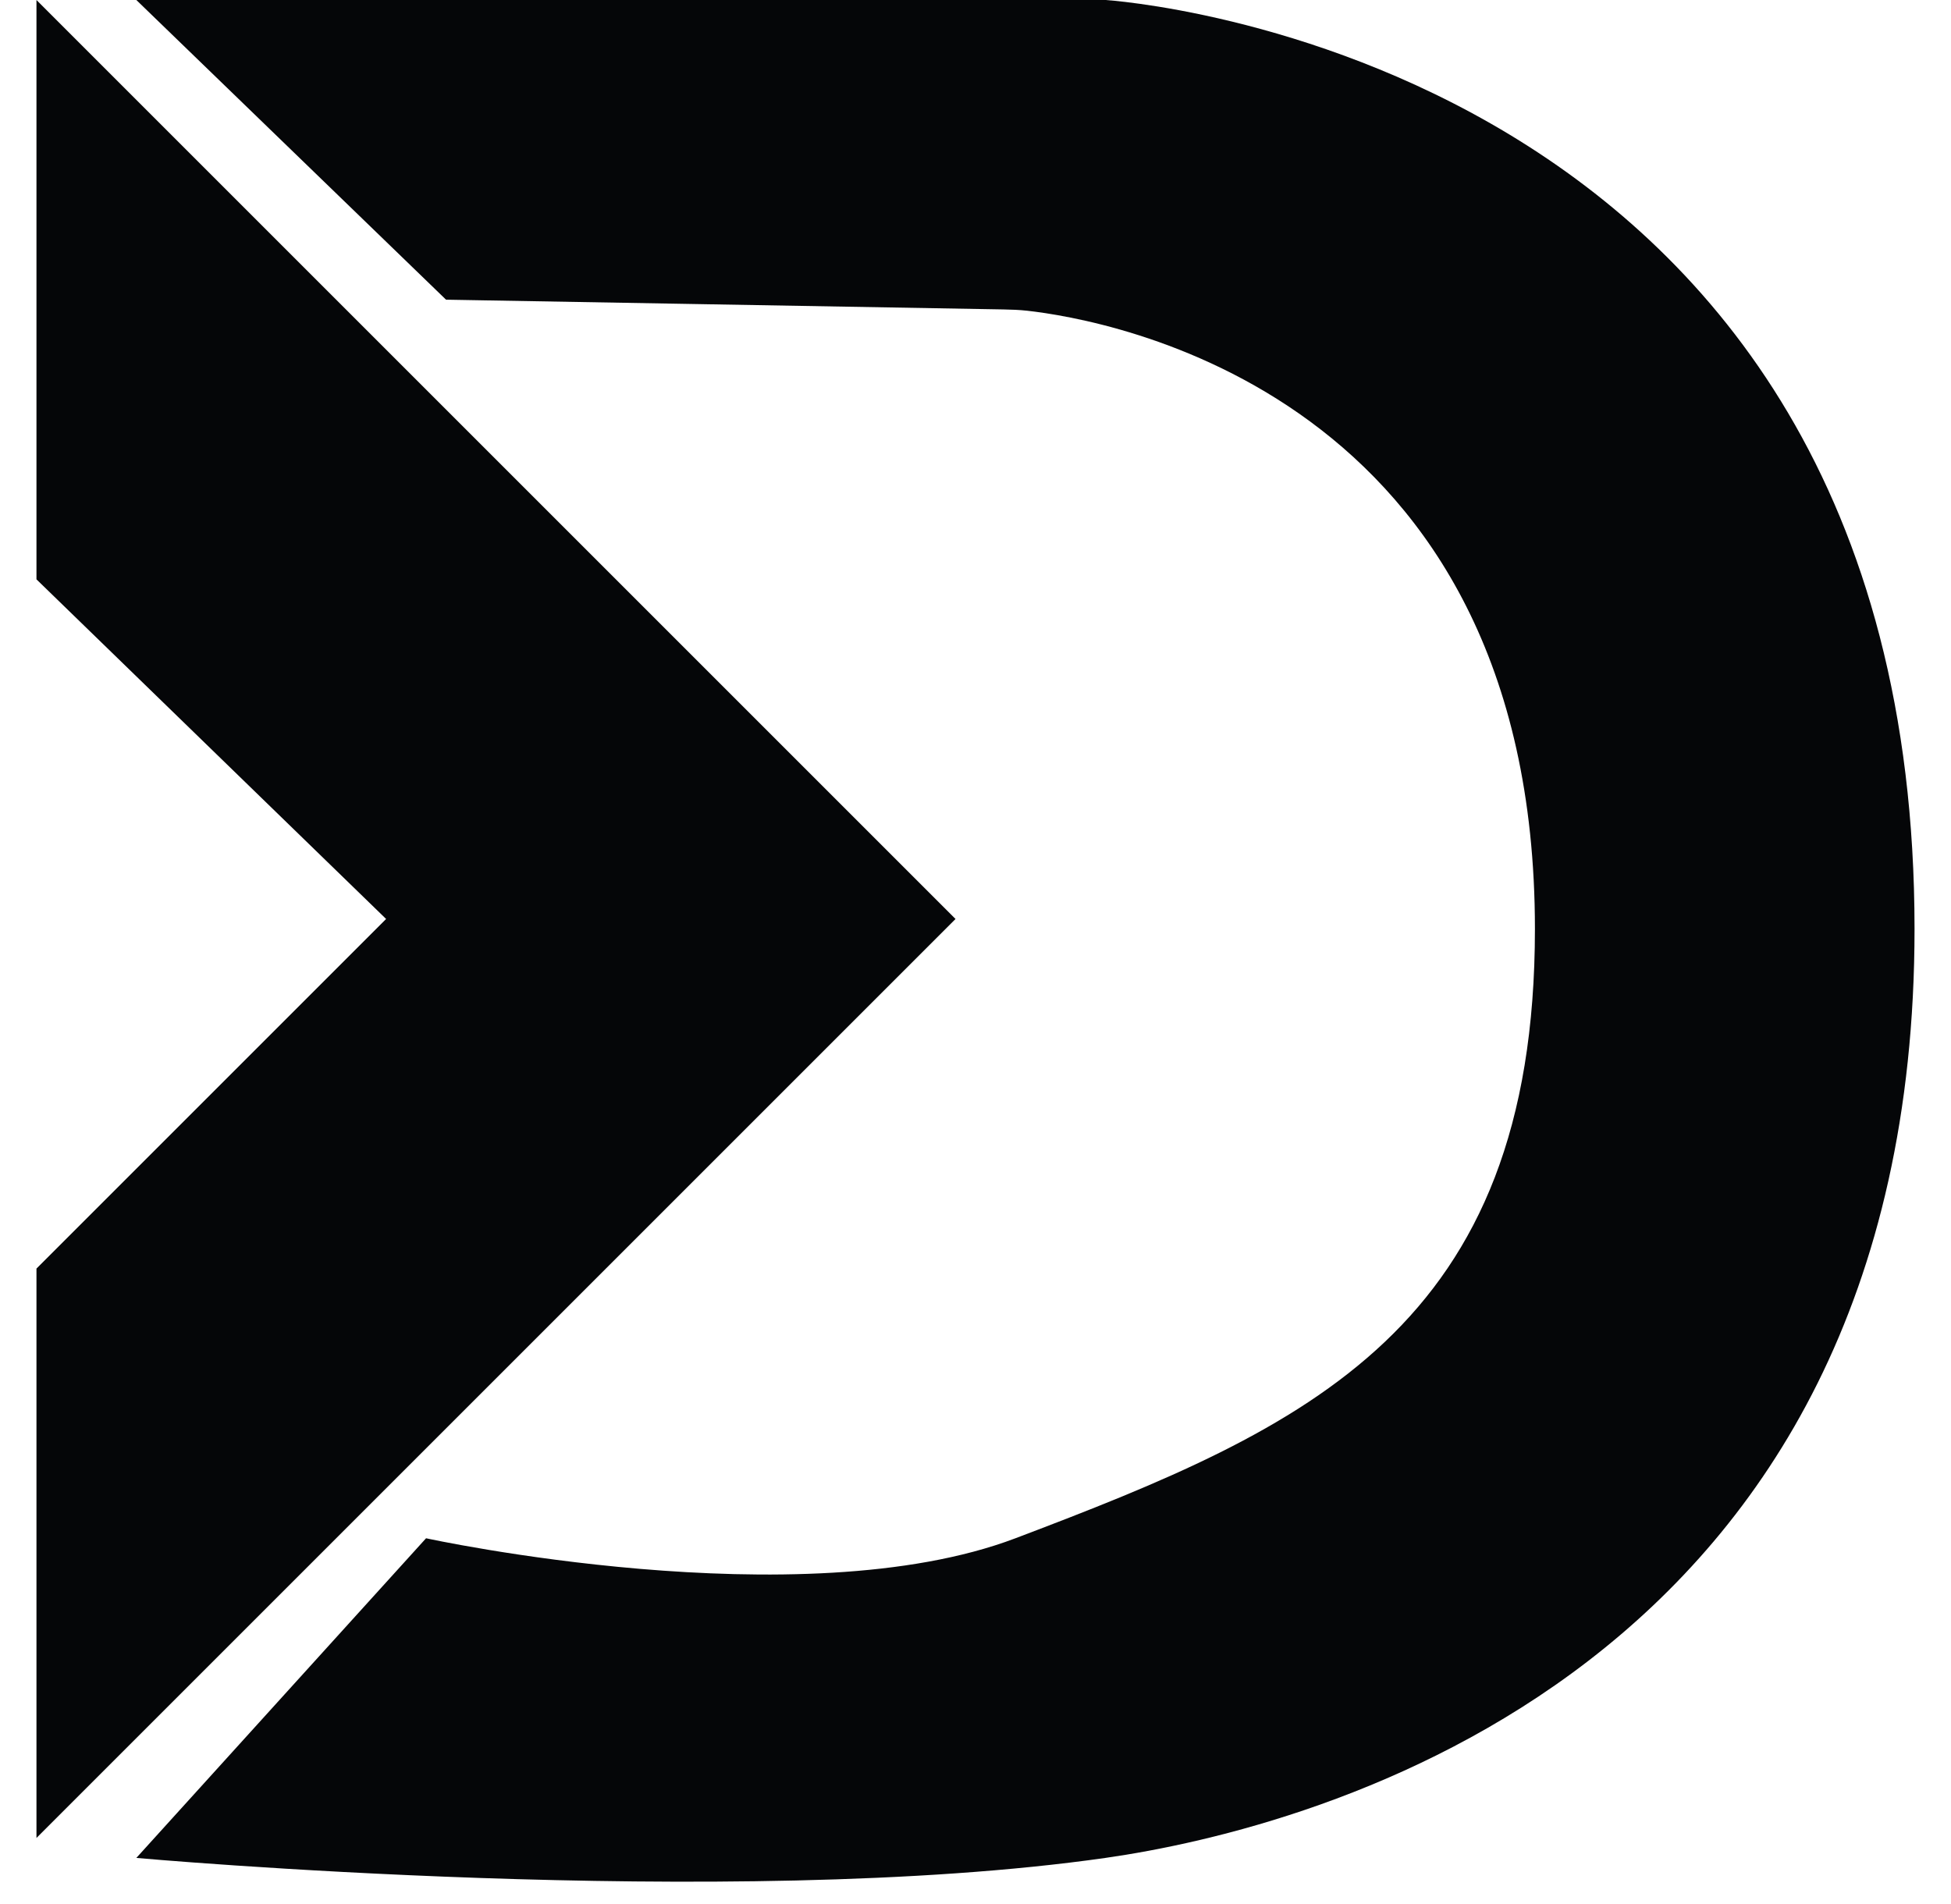
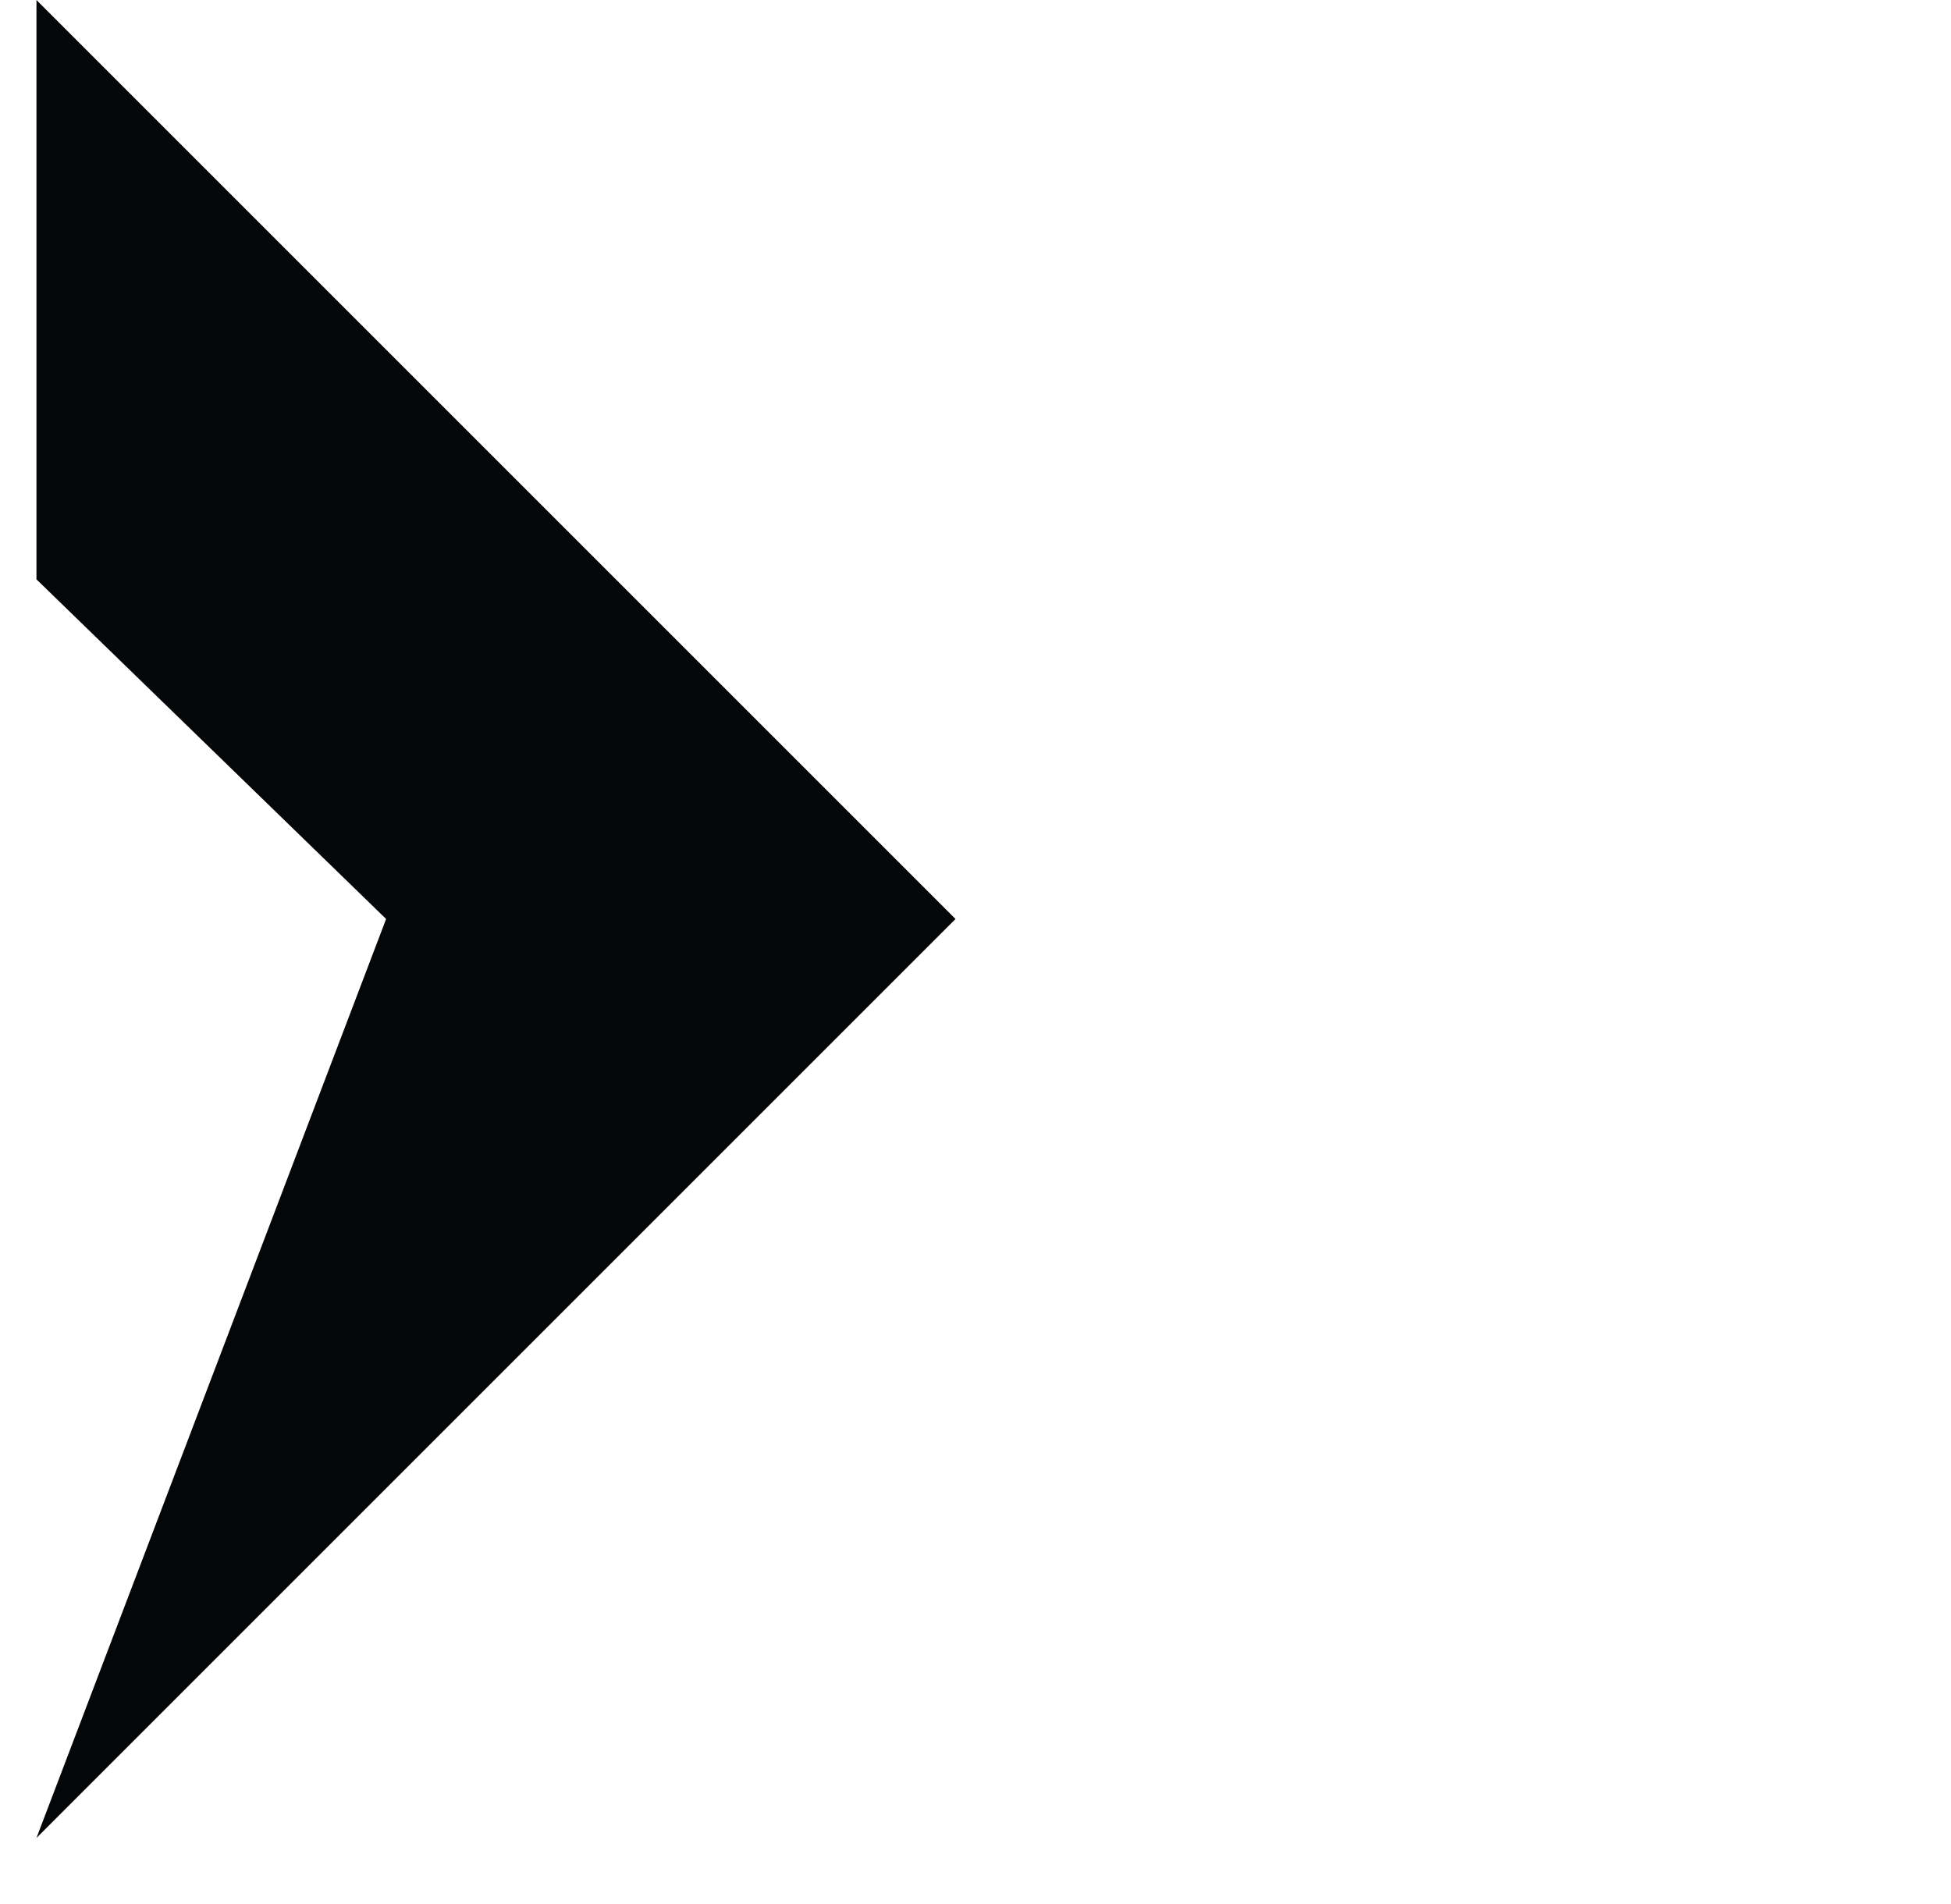
<svg xmlns="http://www.w3.org/2000/svg" width="42" height="41" viewBox="0 0 42 41" fill="none">
-   <path d="M0.785 12.473V0L20.57 19.785L0.785 39.57V27.312L8.312 19.785L0.785 12.473Z" fill="#050608" />
-   <path d="M21.86 33.118C17.227 34.875 9.172 33.118 9.172 33.118L2.935 40C2.935 40 15.731 41.152 23.796 40C28.312 39.355 41.215 35.985 41.215 20C41.215 1.075 23.796 0 23.796 0H2.935L9.602 6.452L21.602 6.662C21.774 6.665 21.943 6.671 22.114 6.69C23.776 6.875 33.043 8.424 33.043 20C33.043 28.602 28.155 30.732 21.86 33.118Z" fill="#050608" />
+   <path d="M0.785 12.473V0L20.57 19.785L0.785 39.57L8.312 19.785L0.785 12.473Z" fill="#050608" />
</svg>